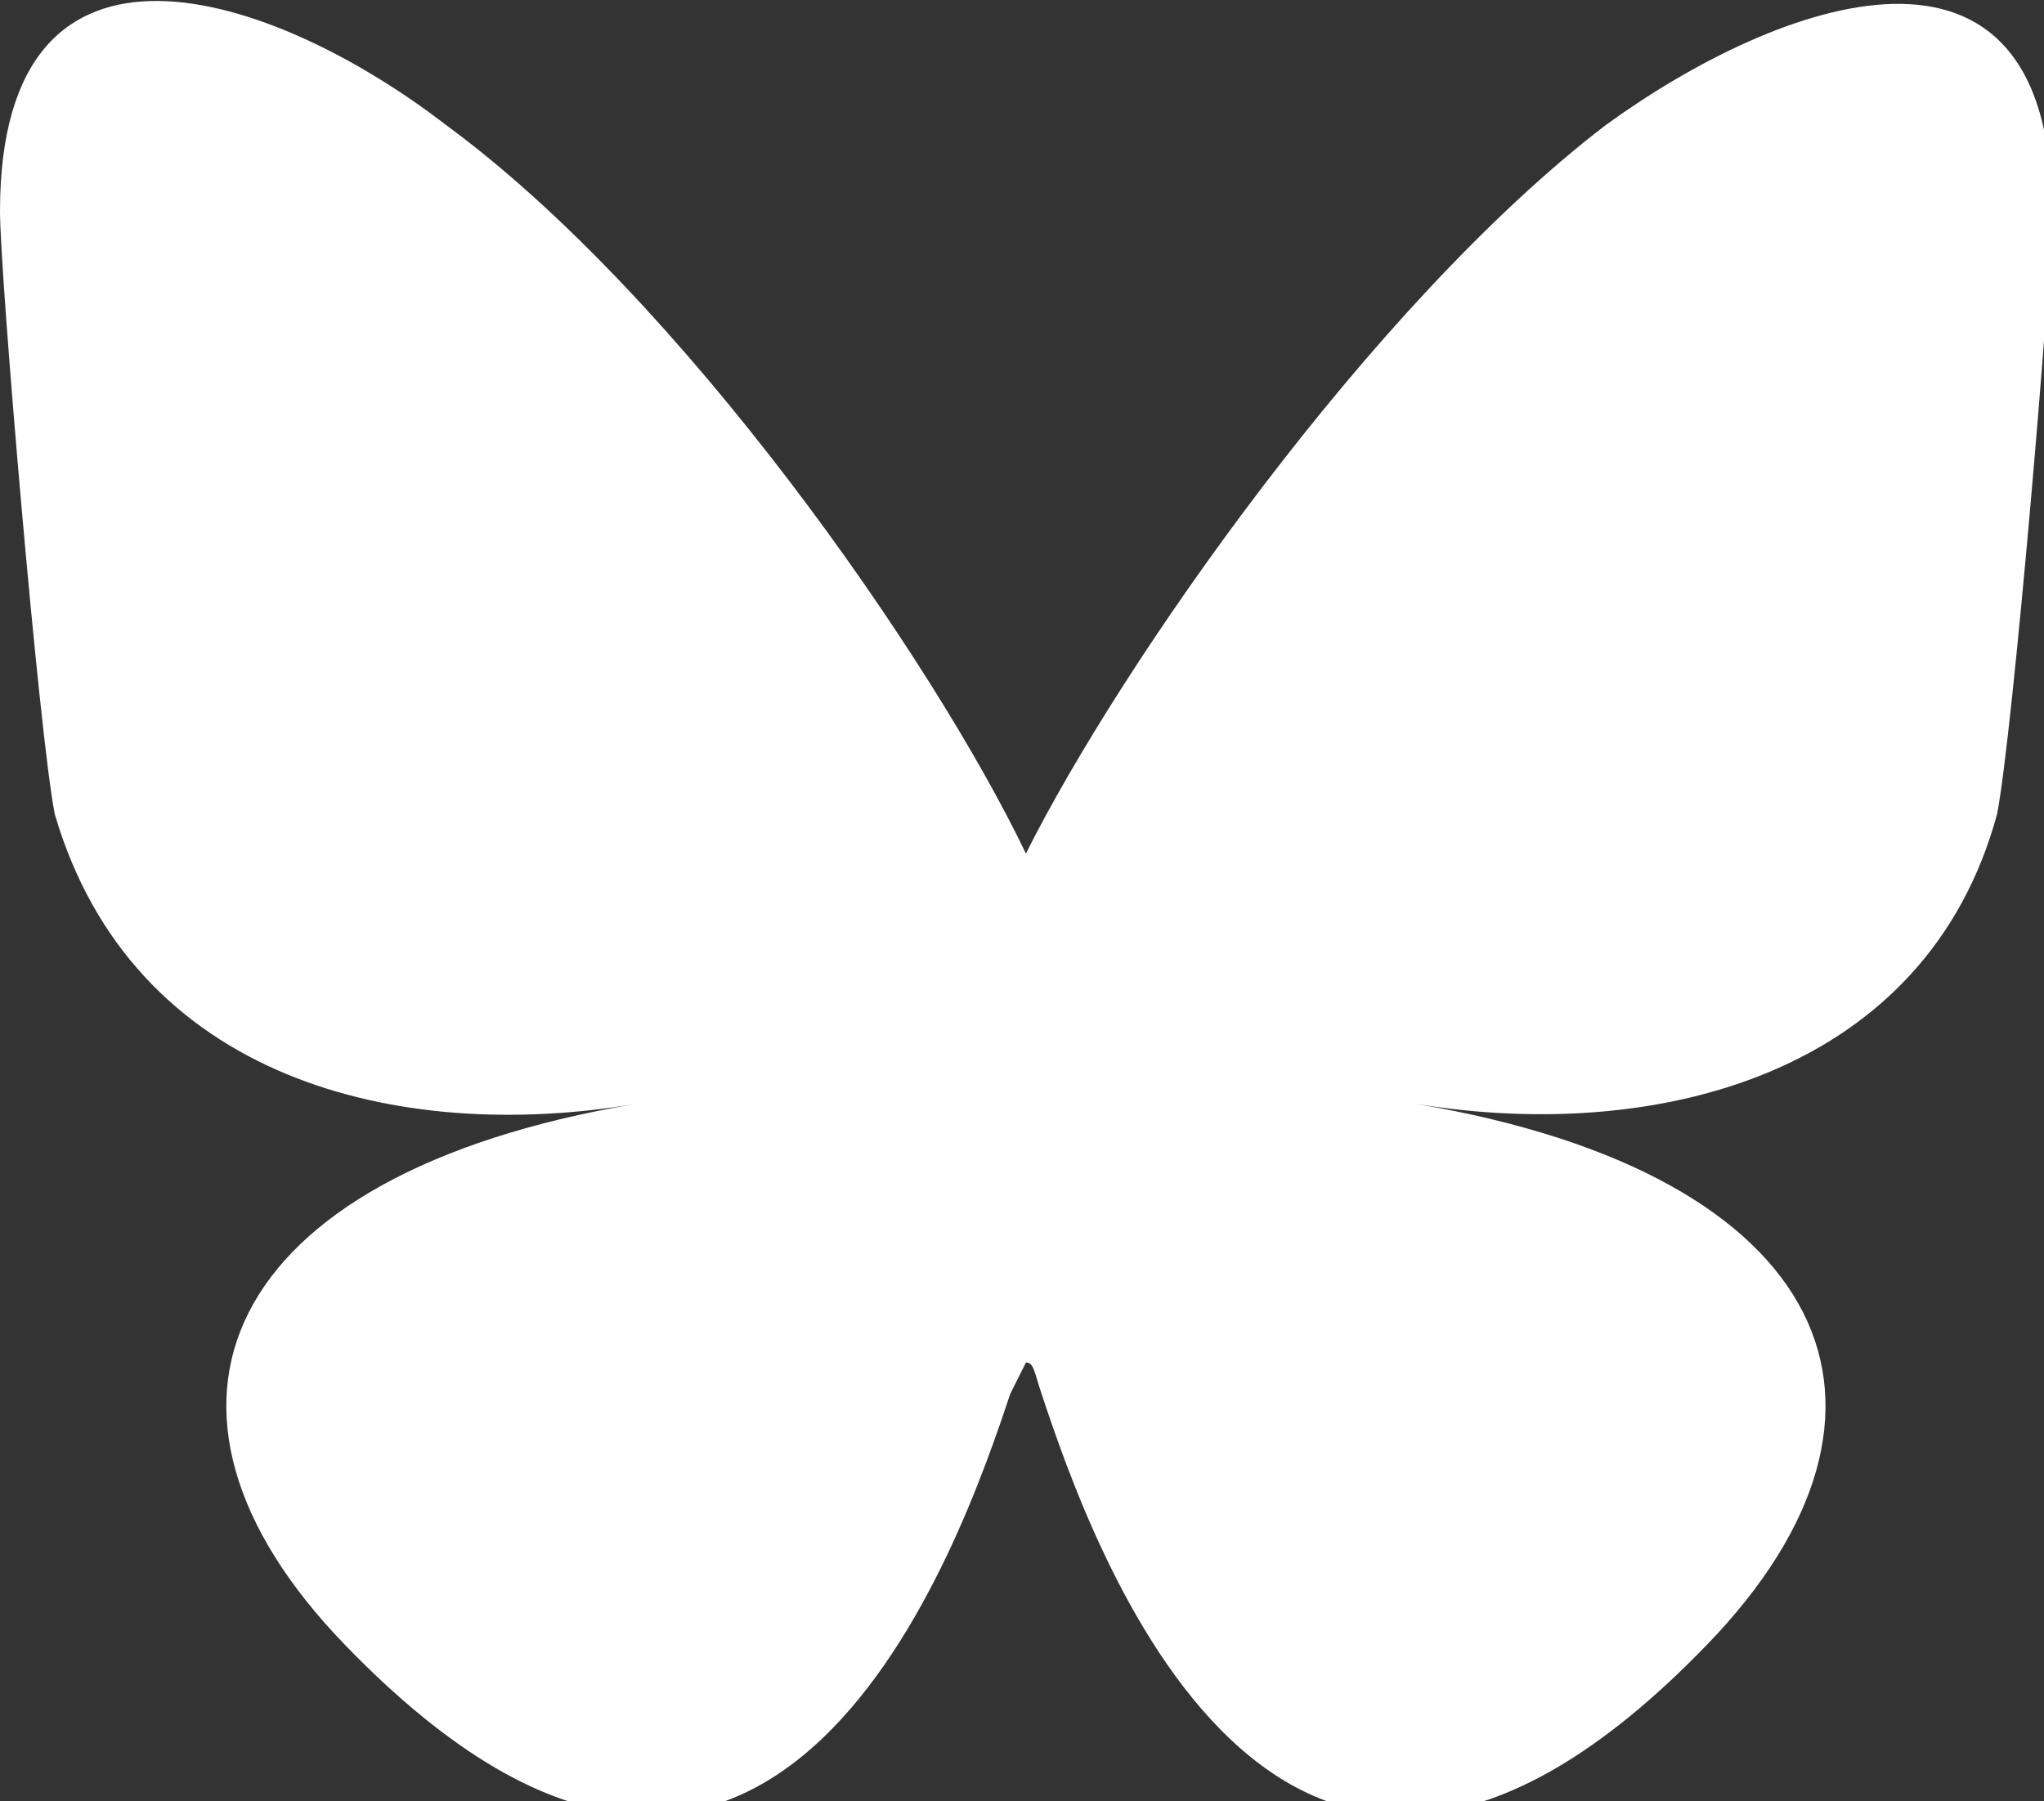
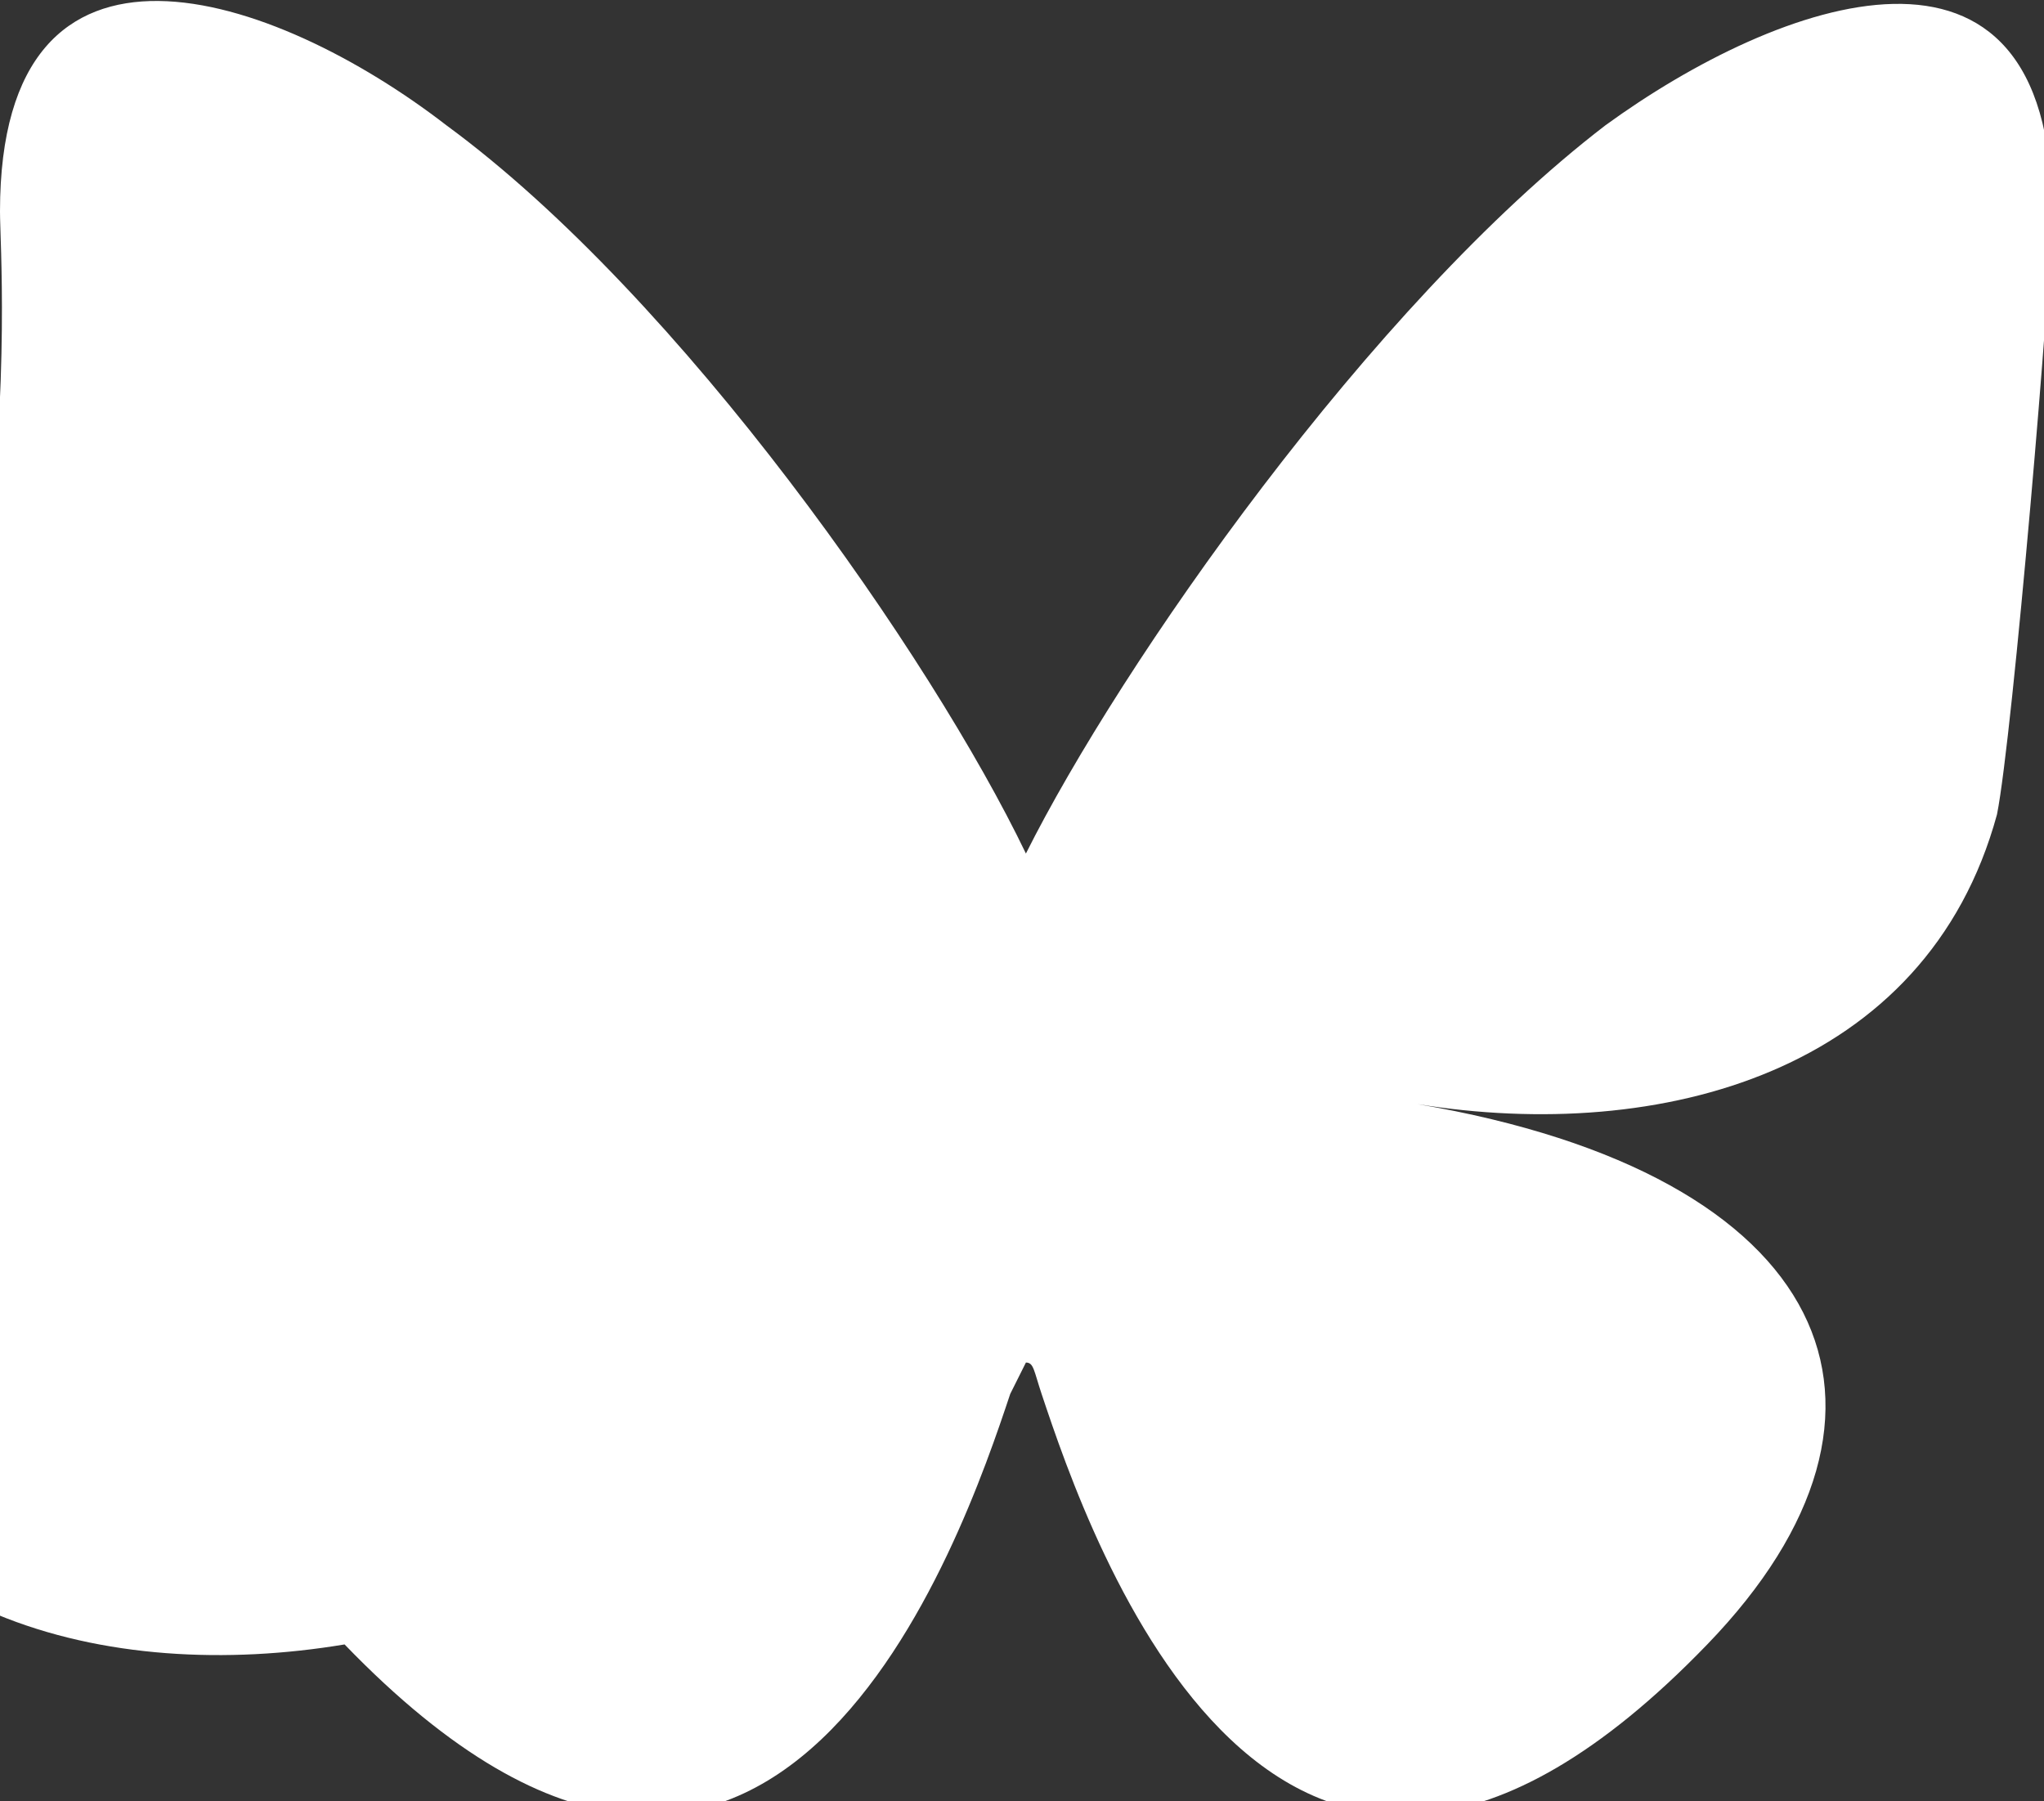
<svg xmlns="http://www.w3.org/2000/svg" version="1.1" id="Layer_1" x="0px" y="0px" viewBox="0 0 26.1 23" width="26.1" height="23" xml:space="preserve">
  <rect x="0" y="0" width="26.1" height="23" fill="#333333" stroke="none" />
-   <path style="fill:#FFFFFF;" d="M5.7,1.6c3,2.2,6.2,6.8,7.4,9.3c1.2-2.4,4.4-7,7.4-9.3c2.2-1.6,5.7-2.9,5.7,1.1c0,0.8-0.5,6.7-0.7,7.7  c-0.9,3.3-4.3,4.2-7.4,3.7c5.3,0.9,6.6,3.9,3.7,6.9c-5.5,5.7-7.9-1.4-8.5-3.2l0,0c-0.1-0.3-0.1-0.4-0.2-0.4c0,0-0.1,0.2-0.2,0.4l0,0  c-0.6,1.8-3,8.9-8.5,3.2c-2.9-3-1.6-6,3.7-6.9c-3,0.5-6.4-0.3-7.4-3.7C0.5,9.4,0,3.5,0,2.7C0-1.3,3.5-0.1,5.7,1.6L5.7,1.6z" />
+   <path style="fill:#FFFFFF;" d="M5.7,1.6c3,2.2,6.2,6.8,7.4,9.3c1.2-2.4,4.4-7,7.4-9.3c2.2-1.6,5.7-2.9,5.7,1.1c0,0.8-0.5,6.7-0.7,7.7  c-0.9,3.3-4.3,4.2-7.4,3.7c5.3,0.9,6.6,3.9,3.7,6.9c-5.5,5.7-7.9-1.4-8.5-3.2l0,0c-0.1-0.3-0.1-0.4-0.2-0.4c0,0-0.1,0.2-0.2,0.4l0,0  c-0.6,1.8-3,8.9-8.5,3.2c-3,0.5-6.4-0.3-7.4-3.7C0.5,9.4,0,3.5,0,2.7C0-1.3,3.5-0.1,5.7,1.6L5.7,1.6z" />
</svg>